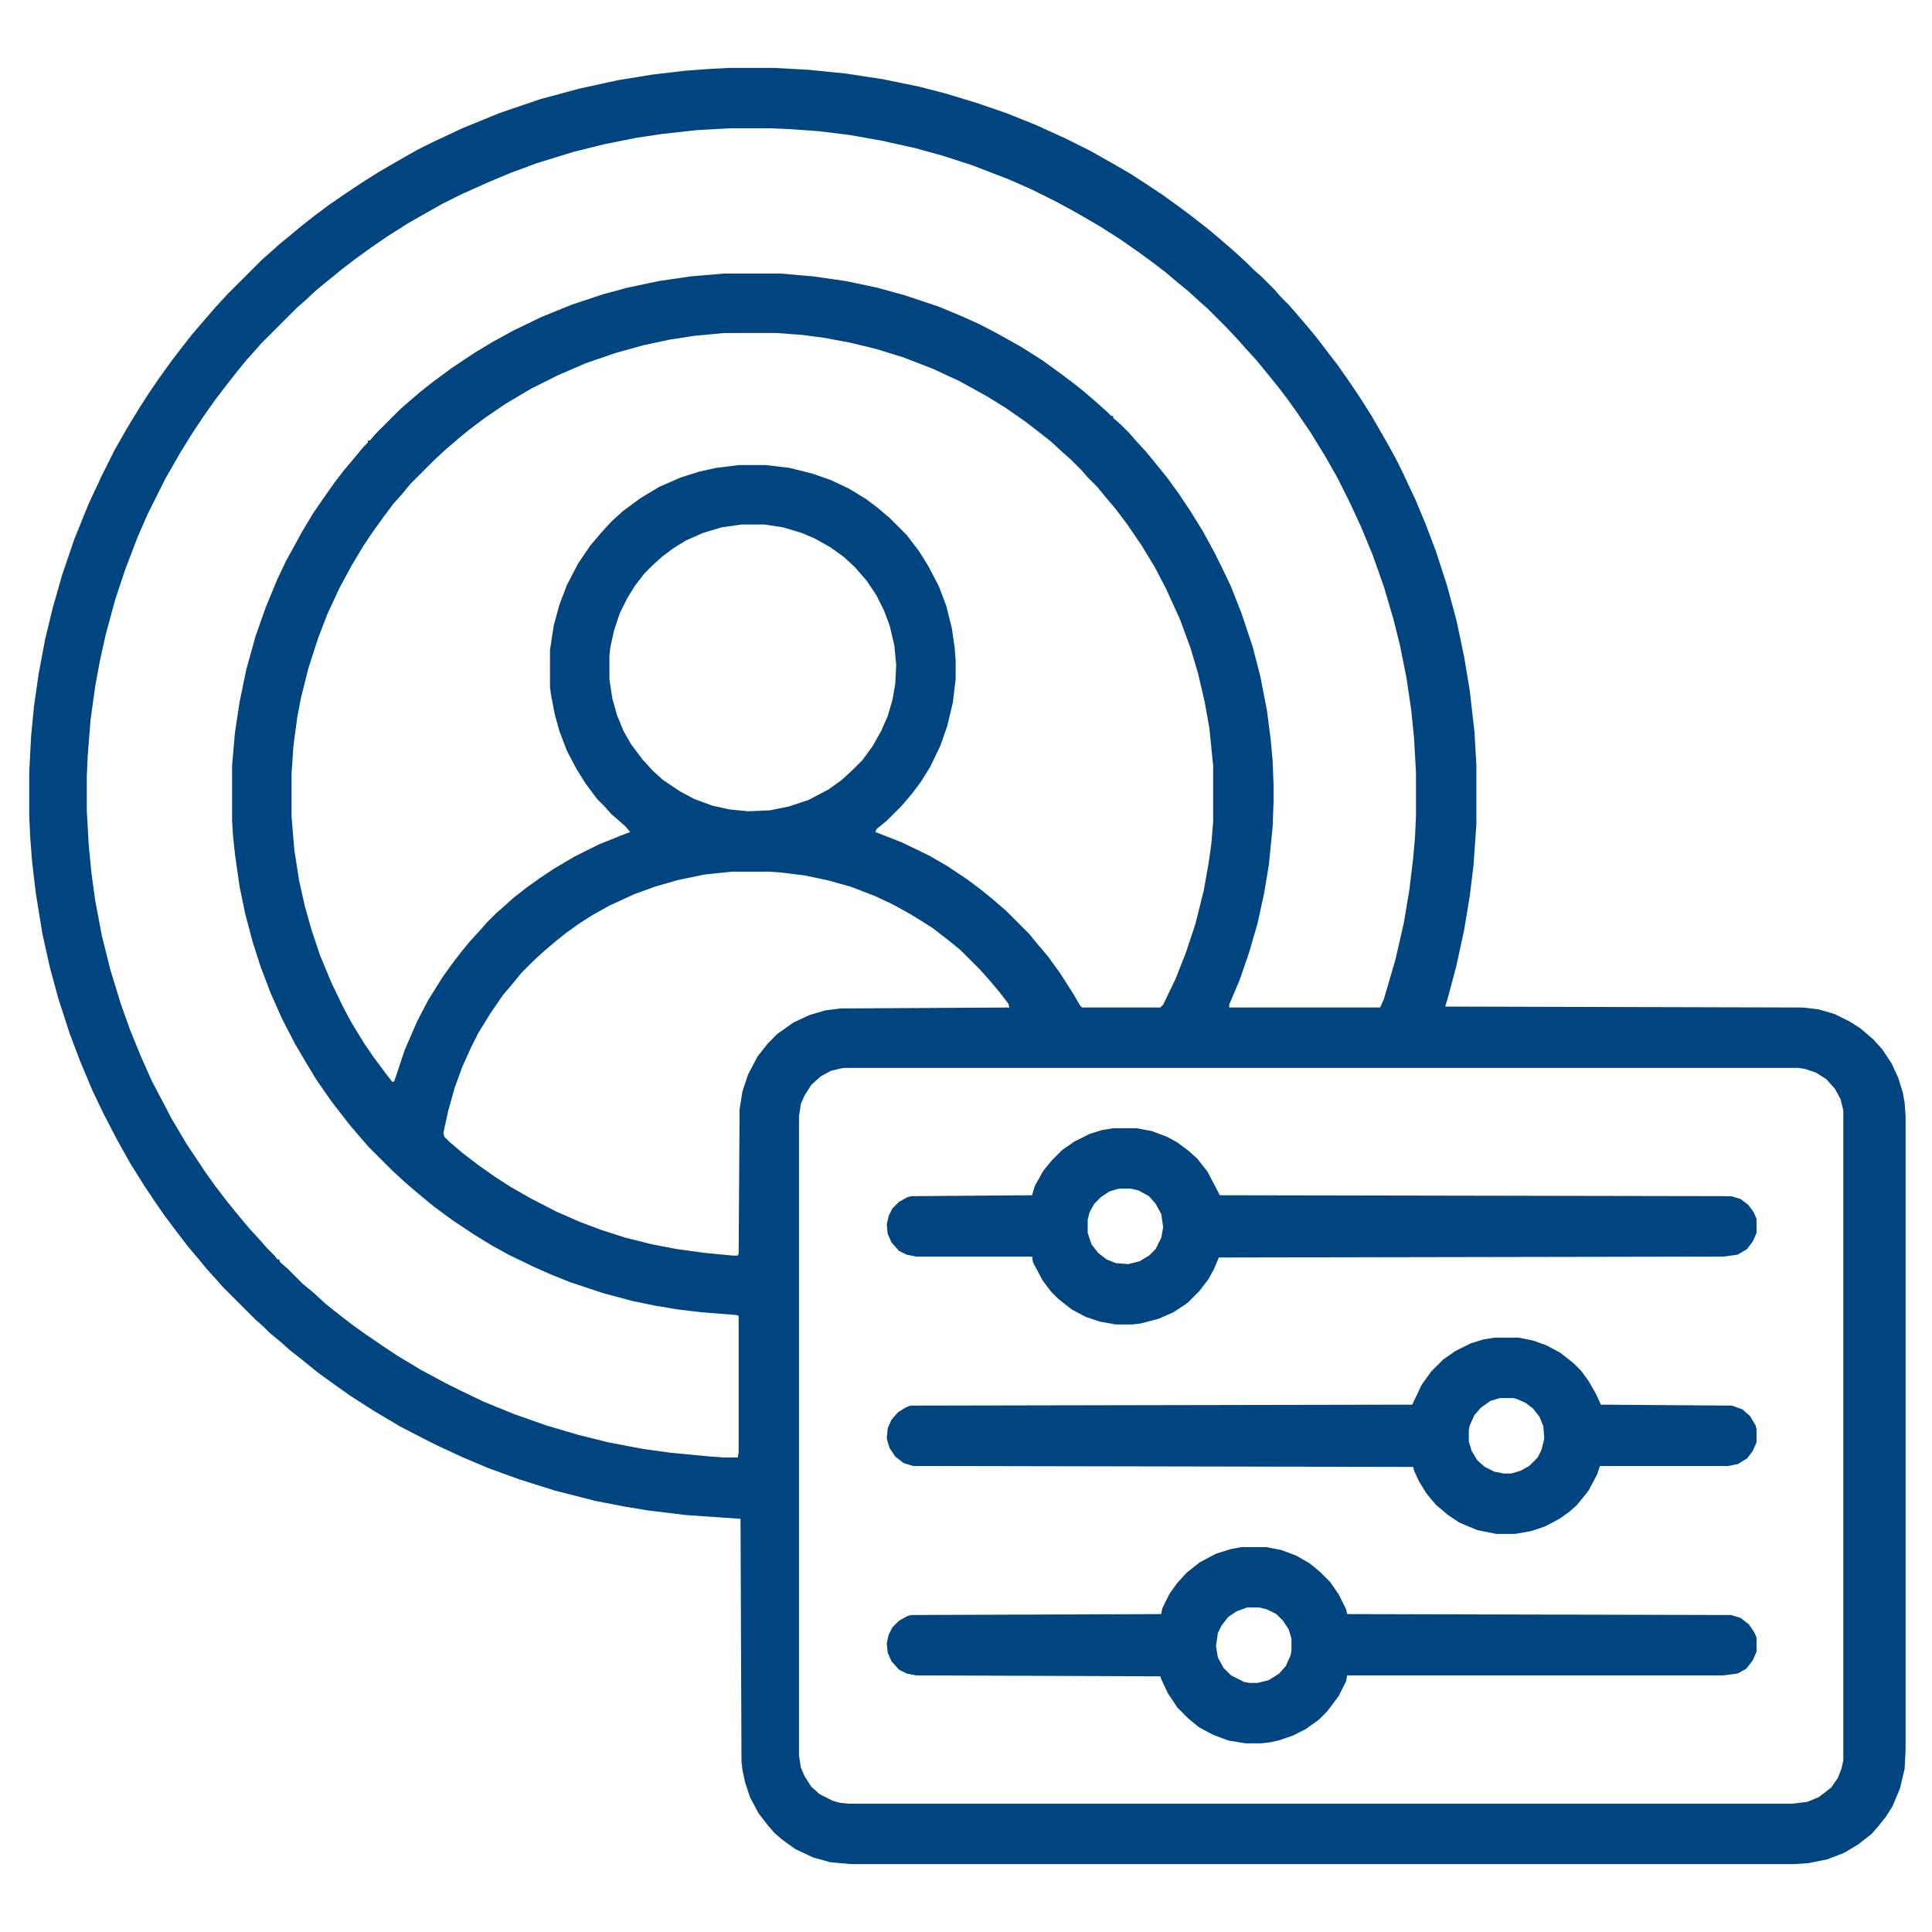
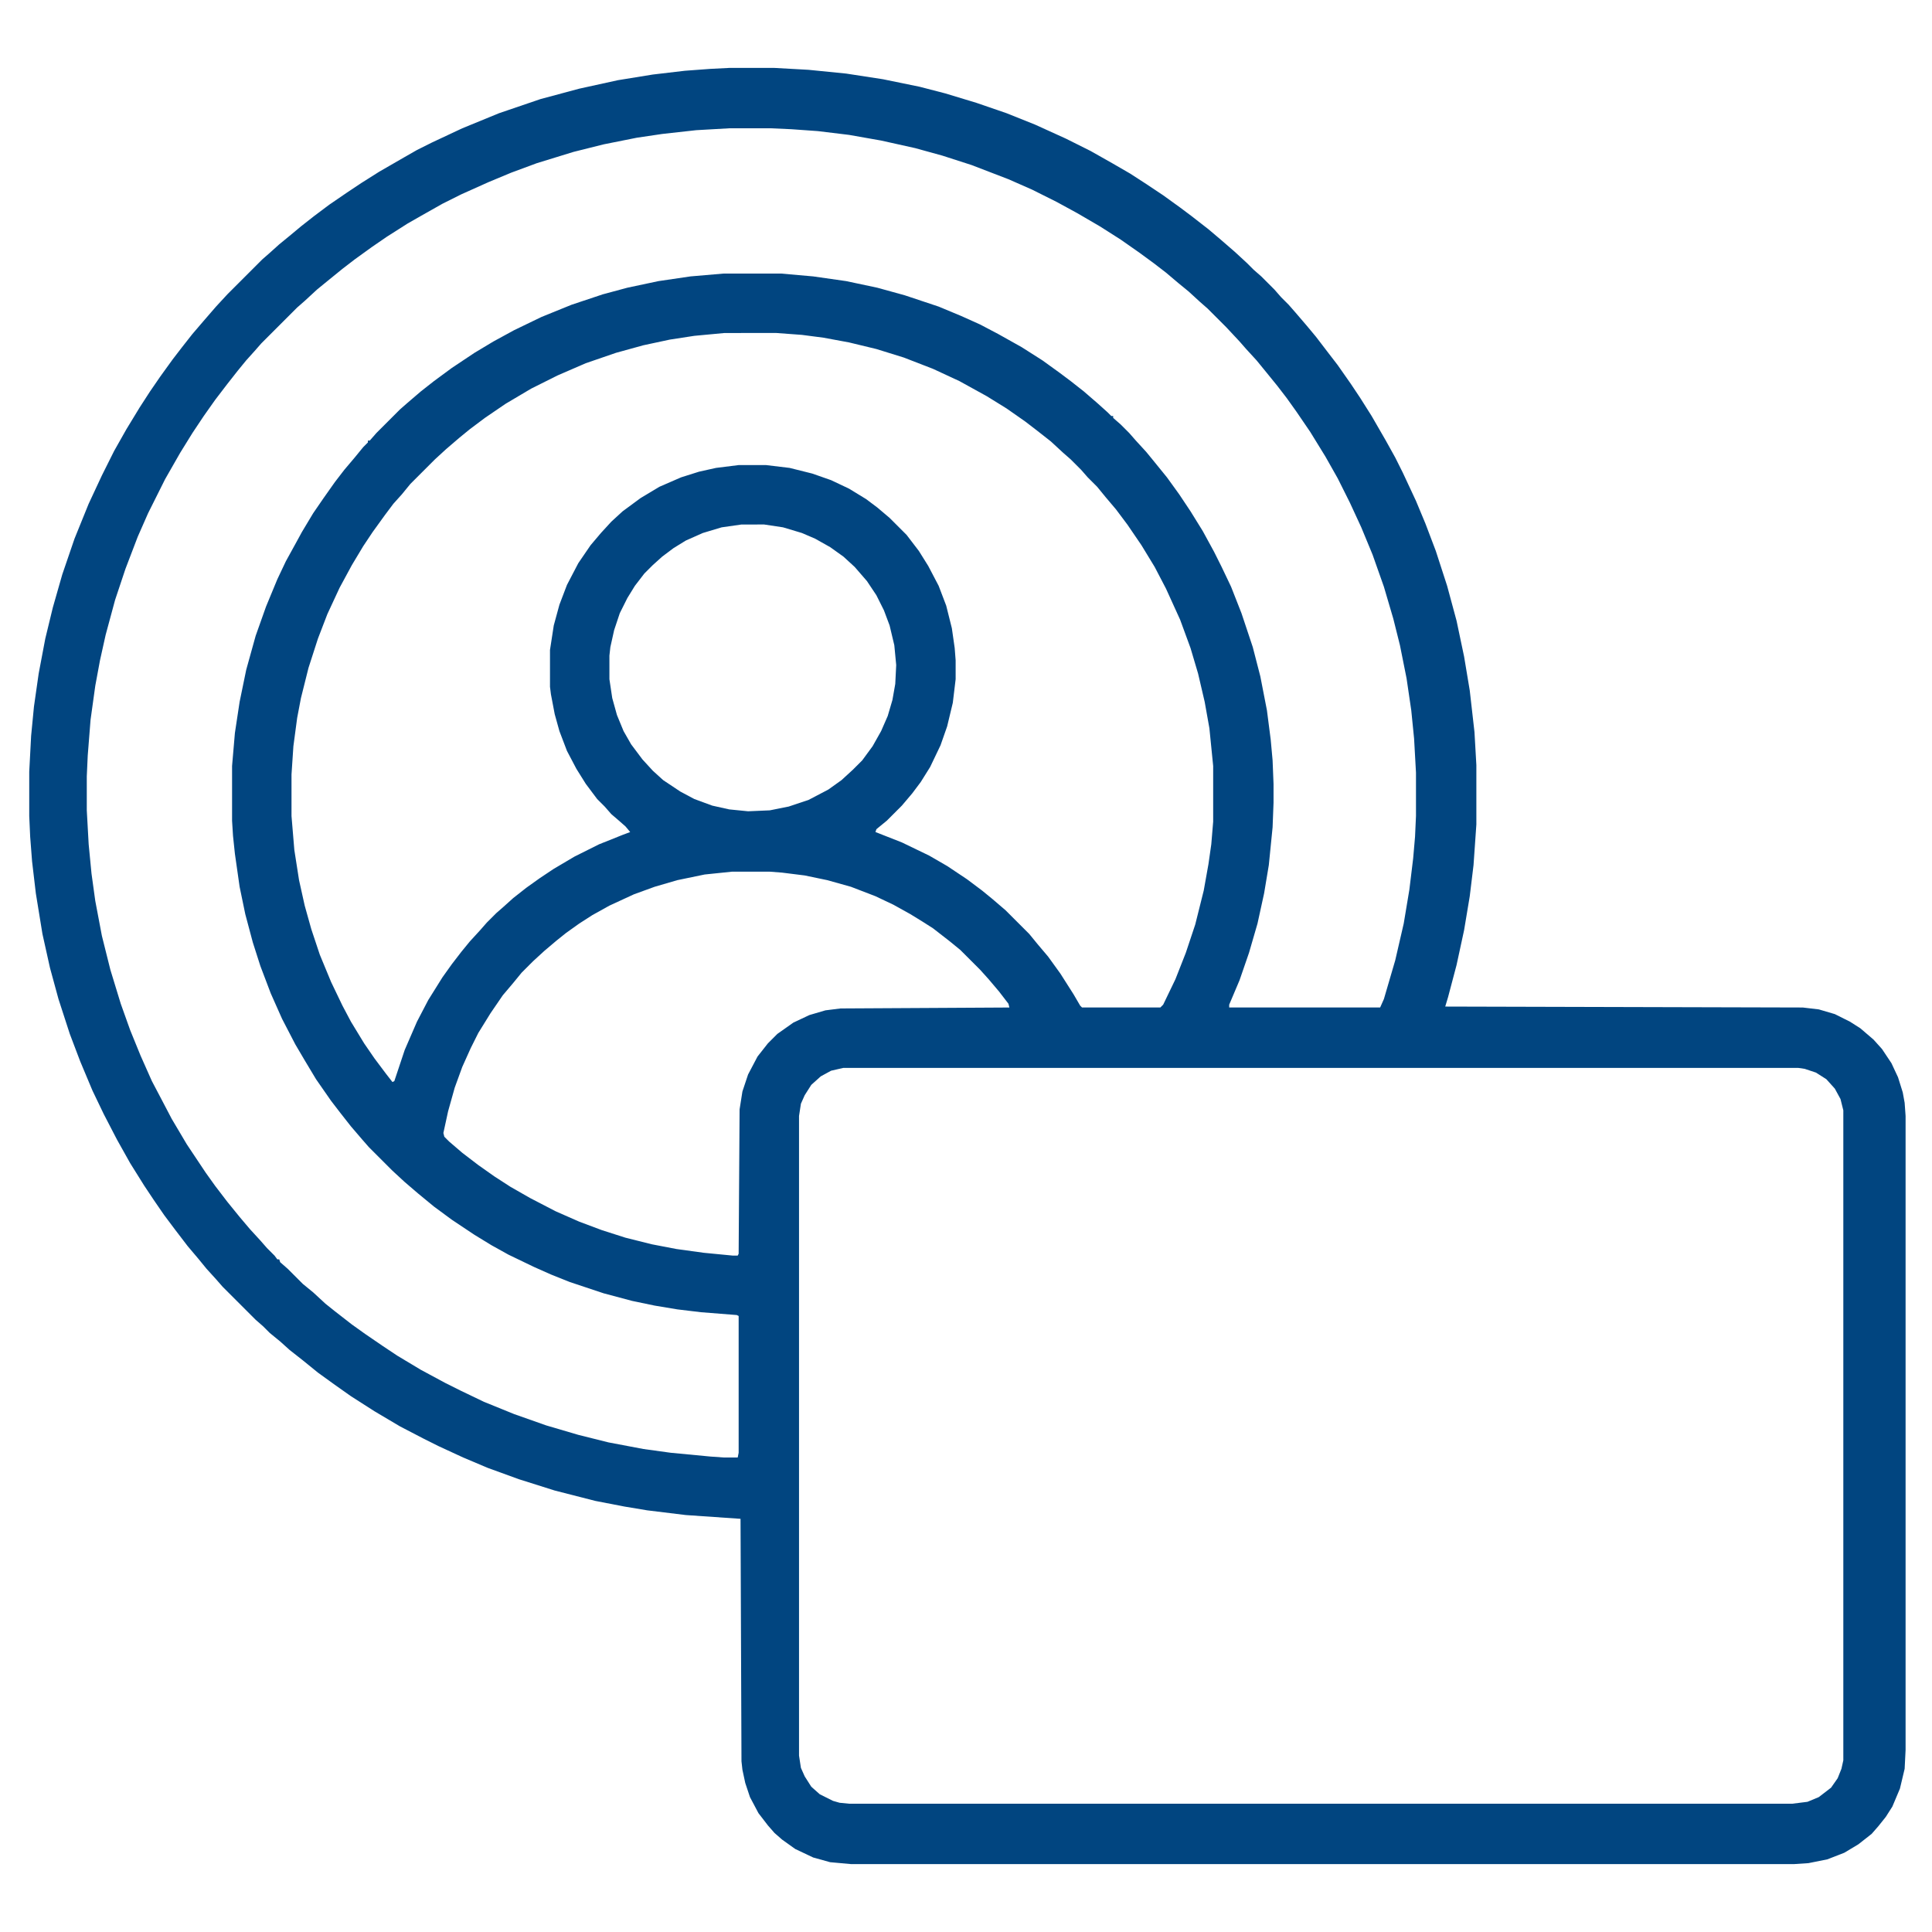
<svg xmlns="http://www.w3.org/2000/svg" viewBox="0 0 2048 2048" width="1280" height="1280">
  <path transform="translate(773,72)" d="m0 0h48l36 2 40 4 39 6 39 8 27 7 33 10 32 11 30 12 33 15 26 13 23 13 19 11 17 11 18 12 18 13 12 9 18 14 13 11 15 13 13 12 7 7 8 7 14 14 7 8 8 8 7 8 12 14 10 12 13 17 10 13 14 20 10 15 12 19 15 26 10 18 8 16 14 30 10 24 11 29 12 37 10 37 8 38 6 36 5 44 2 35v63l-3 43-4 33-6 36-8 37-9 34-3 10 379 1 17 2 17 5 16 8 11 7 14 12 9 10 10 15 7 15 5 16 2 11 1 14v672l-1 20-5 21-8 19-7 11-8 10-7 8-14 11-15 9-18 7-20 4-15 1h-1e3l-22-2-18-5-19-9-14-10-8-7-7-8-10-13-9-17-5-15-3-14-1-9-1-257-58-4-41-5-24-4-31-6-43-11-38-12-33-12-26-11-26-12-16-8-25-13-27-16-25-16-17-12-18-13-16-13-14-11-10-9-11-9-7-7-8-7-35-35-7-8-10-11-9-11-11-13-13-17-12-16-11-16-10-15-15-24-14-25-14-27-12-25-13-31-11-29-12-37-9-33-8-36-7-43-4-34-2-26-1-22v-47l2-38 3-31 5-35 7-37 8-33 10-35 13-38 15-37 14-30 13-26 13-23 14-23 11-17 11-16 13-18 10-13 11-14 12-14 13-15 12-13 37-37 8-7 10-9 11-9 12-10 14-11 16-12 19-13 15-10 19-12 26-15 14-8 16-8 32-15 39-16 44-15 41-11 41-9 37-6 34-4 27-2zm0 64-35 2-36 4-27 4-35 7-32 8-39 12-27 10-24 10-29 13-20 10-23 13-14 8-22 14-16 11-18 13-13 10-16 13-11 9-13 12-8 7-38 38-7 8-9 10-9 11-11 14-13 17-12 17-12 18-13 21-16 28-18 36-11 25-13 34-11 33-10 37-6 27-5 27-5 36-3 38-1 22v36l2 36 3 31 4 29 7 37 9 36 11 36 10 28 11 27 12 27 10 19 11 21 16 27 20 30 10 14 13 17 13 16 11 13 11 12 7 8 8 8 3 4h2l1 3 8 7 16 16 11 9 13 12 10 8 18 14 14 10 19 13 15 10 25 15 26 14 16 8 25 12 32 13 34 12 34 10 32 8 37 7 29 4 42 4 14 1h15l1-5v-145l-2-1-38-3-25-3-24-4-24-5-30-8-36-12-20-8-18-8-27-13-18-10-18-11-24-16-19-14-17-14-14-12-13-12-25-25-7-8-12-14-11-14-10-13-16-23-12-20-10-17-14-27-12-27-11-29-8-25-8-30-6-29-5-35-2-19-1-16v-58l3-35 5-33 7-34 10-36 11-31 12-29 9-19 11-20 6-11 12-20 11-16 12-17 10-13 11-13 9-11 5-5v-2h2l7-8 25-25 8-7 14-12 14-11 19-14 24-16 20-12 22-12 29-14 32-13 33-11 26-7 33-7 34-5 35-3h61l34 3 35 5 33 7 29 8 36 12 24 10 20 9 19 10 25 14 22 14 18 13 12 9 14 11 15 13 10 9 4 4h2v2l8 7 9 9 7 8 11 12 9 11 13 16 13 18 12 18 13 21 12 22 8 16 10 21 11 28 12 36 8 31 7 36 4 31 2 22 1 25v20l-1 26-4 40-5 30-7 32-9 31-10 29-11 26v3h160l4-9 12-41 9-39 6-36 4-33 2-23 1-22v-46l-2-36-3-30-5-34-7-35-7-28-10-34-12-34-12-29-12-26-13-26-13-23-16-26-15-22-10-14-10-13-13-16-9-11-11-12-7-8-14-15-20-20-8-7-12-11-11-9-13-11-13-10-15-11-20-14-22-14-24-14-22-12-26-13-25-11-39-15-31-10-29-8-36-8-34-6-33-4-28-2-22-1zm-5 217-32 3-26 4-28 6-29 8-32 11-30 13-28 14-27 16-22 15-16 12-11 9-14 12-12 11-26 26-9 11-9 10-9 12-13 18-10 15-12 20-13 24-13 28-10 26-10 31-8 32-4 21-4 30-2 30v44l3 36 5 32 6 27 7 25 9 27 12 29 12 25 9 17 14 23 11 16 12 16 7 9 2-1 11-33 13-30 12-23 15-24 10-14 10-13 9-11 11-12 7-8 10-10 8-7 10-9 14-11 14-10 15-10 22-13 26-13 25-10 8-3-5-6-8-7-7-6-7-8-8-8-12-16-10-16-10-19-8-21-5-18-4-21-1-8v-39l4-26 6-22 8-21 12-23 13-19 11-13 11-12 12-11 19-14 20-12 23-10 19-6 18-4 24-3h29l25 3 24 6 20 7 19 9 18 11 12 9 13 11 18 18 13 17 10 16 11 21 8 21 6 24 3 21 1 13v20l-3 25-6 25-7 20-11 23-10 16-9 12-11 13-16 16-11 9-1 3 28 11 29 14 19 11 21 14 16 12 11 9 14 12 25 25 9 11 11 13 13 18 14 22 7 12 2 2h83l3-3 13-27 11-28 10-30 9-36 5-28 3-21 2-24v-59l-4-40-5-28-7-30-8-27-11-30-15-33-12-23-14-23-15-22-12-16-11-13-9-11-10-10-7-8-11-11-8-7-13-12-14-11-13-10-20-14-21-13-29-16-28-13-31-12-29-9-29-7-27-5-23-3-27-2zm18 203-21 3-20 6-18 8-13 8-12 9-10 9-9 9-10 13-8 13-8 16-6 18-4 18-1 9v25l3 20 5 18 7 17 8 14 12 16 11 12 11 10 18 12 15 8 19 7 18 4 20 2 23-1 20-4 21-7 21-11 14-10 12-11 10-10 11-15 9-16 7-16 5-17 3-17 1-20-2-21-5-21-6-16-8-16-10-15-13-15-12-11-14-10-16-9-14-6-20-6-20-3zm-10 368-29 3-29 6-24 7-22 8-26 12-18 10-14 9-14 10-10 8-13 11-12 11-12 12-9 11-11 13-13 19-13 21-8 16-9 20-8 22-7 25-5 23 1 4 5 5 14 12 17 13 17 12 17 11 21 12 27 14 25 11 24 9 25 8 28 7 26 5 29 4 31 3h5l1-2 1-153 3-19 6-18 10-19 11-14 10-10 17-12 17-8 17-5 16-2 179-1-1-4-10-13-11-13-9-10-21-21-11-9-18-14-11-7-13-8-18-10-19-9-26-10-25-7-24-5-24-3-13-1zm118 208-13 3-11 6-10 9-7 11-4 9-2 13v678l2 13 4 9 7 11 9 8 14 7 7 2 10 1h1e3l16-2 12-5 13-10 7-10 4-10 2-9v-689l-3-12-6-11-9-10-11-7-12-4-7-1z" fill="#014580" />
-   <path transform="translate(1584,1418)" d="m0 0h26l15 3 14 5 15 8 14 11 8 8 8 11 8 14 5 11 139 1 11 4 8 7 6 10 1 4v14l-4 9-6 8-10 6-10 2h-136l-3 9-9 17-8 10-5 6-8 7-10 7-15 8-15 5-17 3h-20l-20-4-19-8-12-8-13-11-10-12-8-13-5-11-1-4-530-1-10-3-9-7-6-9-3-10 1-11 4-9 7-8 8-5 5-2 532-1 10-21 10-14 13-13 13-9 16-8 13-4zm6 64-10 3-10 7-7 8-5 11-1 5v12l3 10 6 10 8 7 10 5 10 2h8l10-3 9-5 9-9 4-8 3-12-1-13-4-10-7-9-8-6-9-4-4-1z" fill="#014580" />
-   <path transform="translate(1316,1640)" d="m0 0h26l16 3 16 6 14 8 11 9 11 11 9 13 8 16 1 5 407 1 10 3 9 7 6 9 2 5v15l-4 9-7 9-9 5-15 2h-399l-1 6-8 16-12 16-9 9-14 10-14 7-15 5-9 2-9 1h-17l-18-3-16-6-15-8-11-9-12-12-10-15-7-15-1-3-259-1-10-2-8-4-8-9-4-9-1-10 2-9 4-8 7-7 9-5 4-1 265-1 1-6 8-16 8-11 10-11 14-11 17-9 16-5zm6 64-11 4-9 6-7 9-4 8-2 14 2 12 6 11 8 8 14 7 6 1h8l12-3 11-7 7-8 5-11 1-5v-13l-3-10-6-9-7-7-10-5-8-2z" fill="#014580" />
-   <path transform="translate(1180,1196)" d="m0 0h25l16 3 16 6 11 6 12 9 9 8 11 14 11 21 2 4 542 1 10 3 8 6 6 8 3 7v15l-4 9-6 8-10 6-15 2-535 1-5 12-6 11-10 13-12 12-15 10-16 7-19 5-9 1h-17l-17-3-15-5-15-8-14-11-8-8-9-12-10-19-1-6h-123l-10-2-8-4-8-9-4-9-1-10 2-9 4-8 7-7 9-5 4-1 128-1 3-10 9-16 9-11 11-11 13-9 16-8 13-4zm6 64-10 3-9 6-7 7-5 9-2 8v14l4 12 7 9 9 7 10 4 13 1 12-3 10-6 7-7 6-12 2-11-2-14-6-11-7-8-11-6-8-2z" fill="#014580" />
</svg>